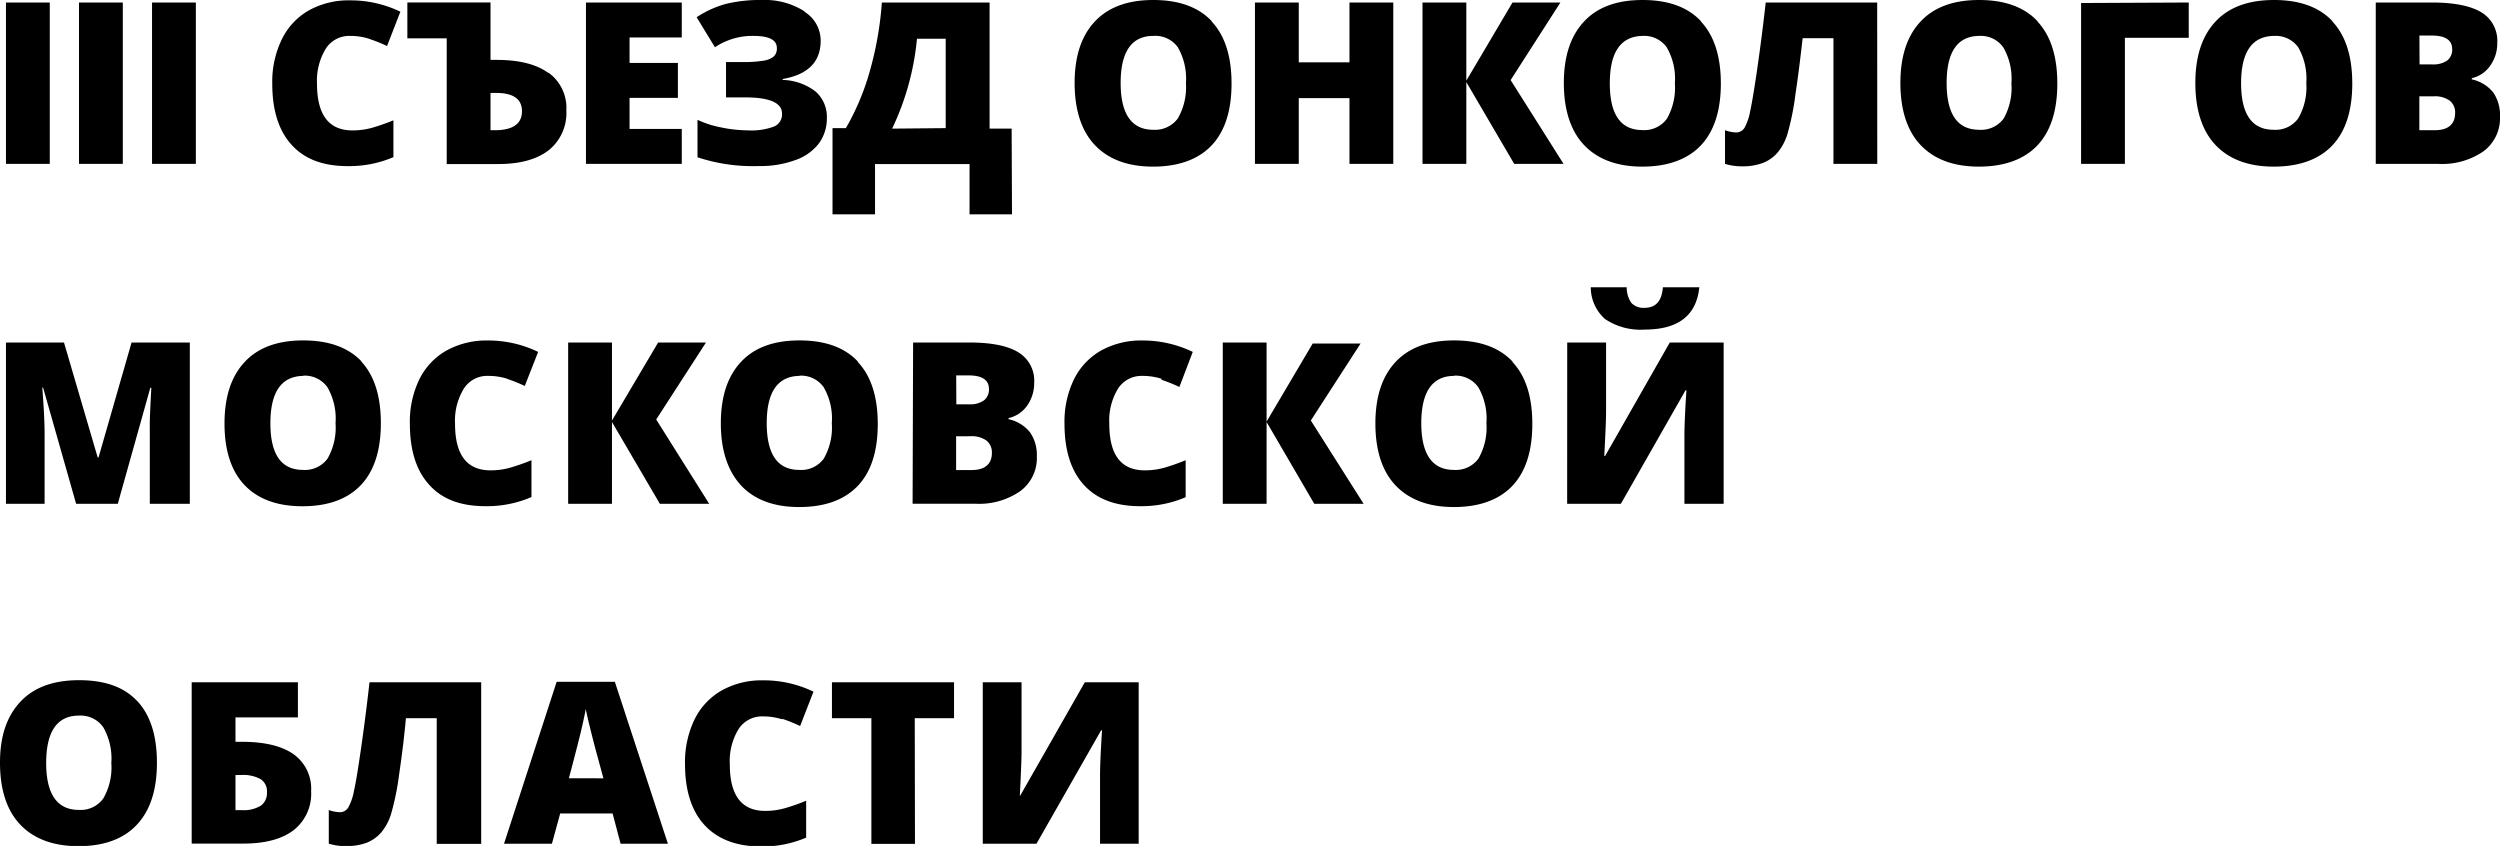
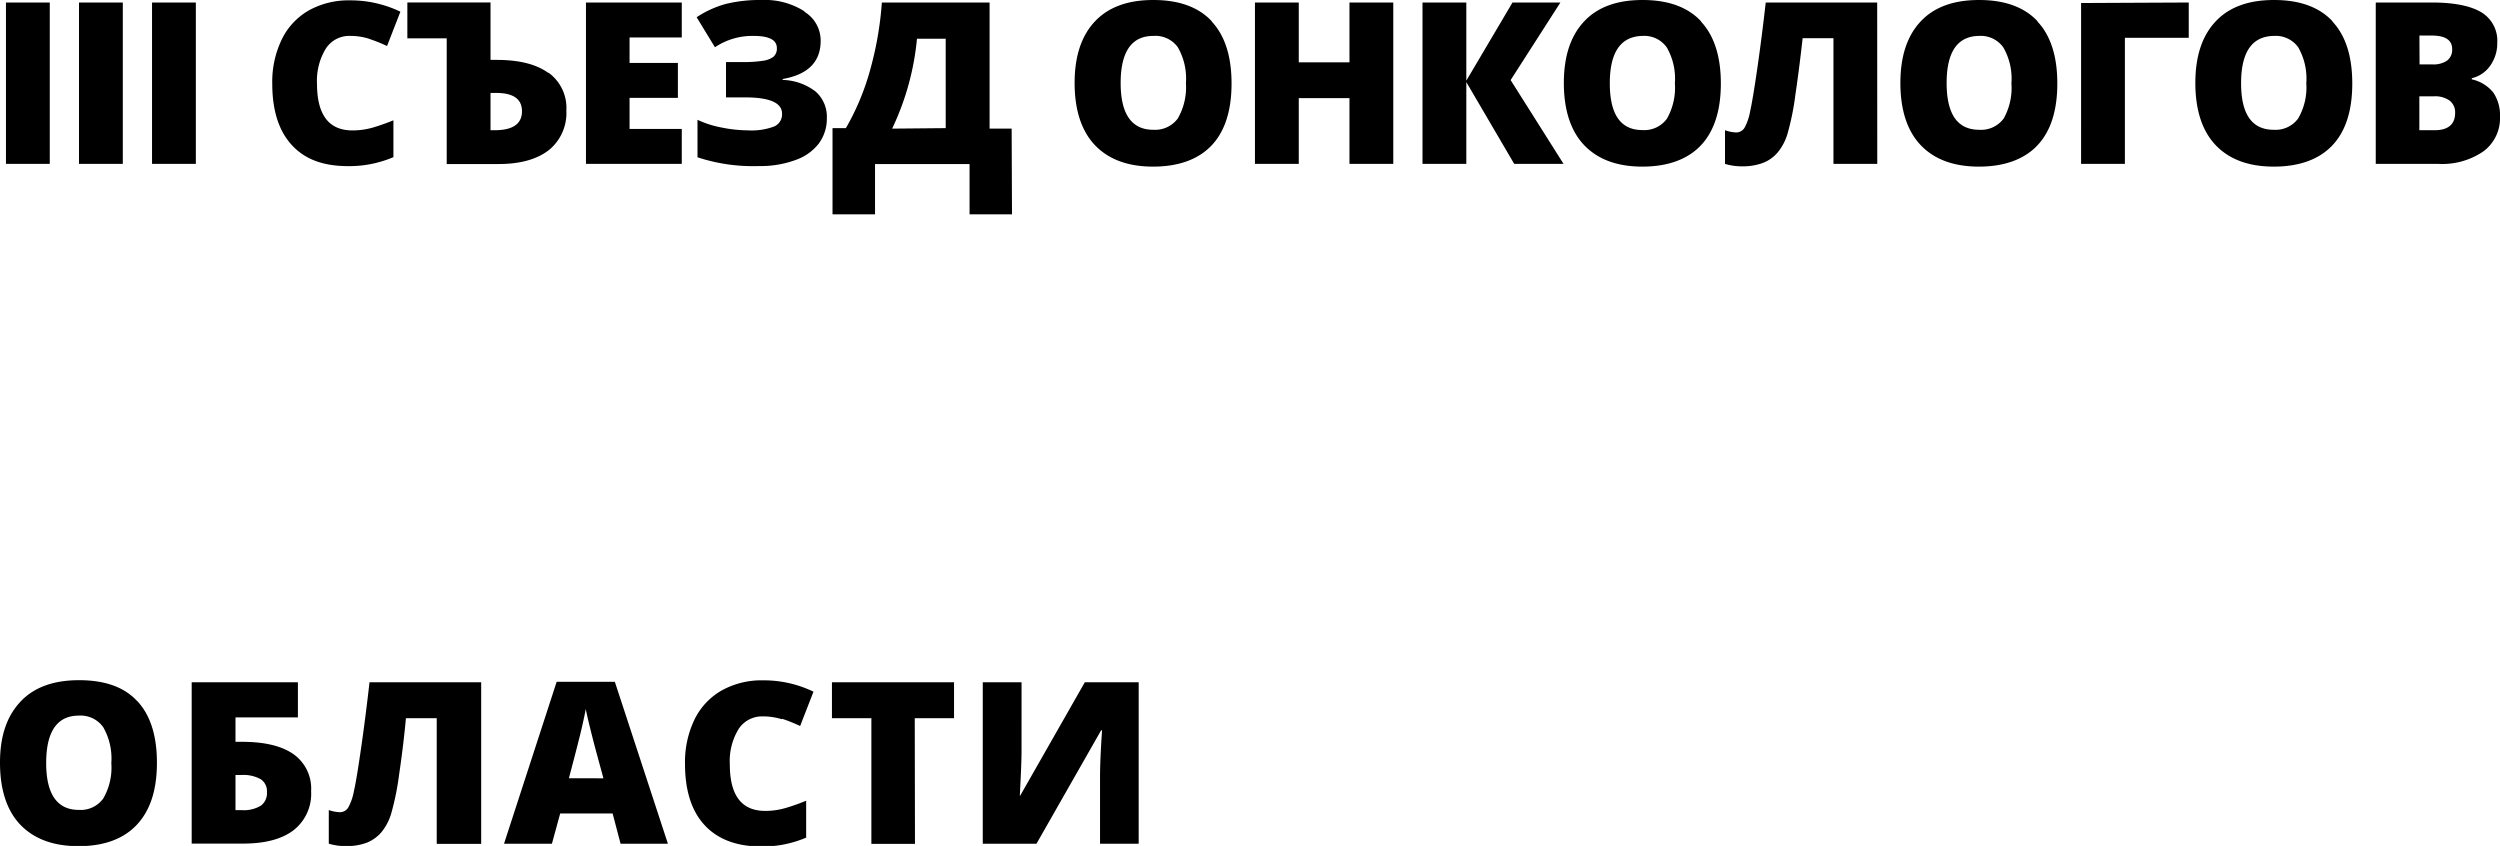
<svg xmlns="http://www.w3.org/2000/svg" id="Слой_1" data-name="Слой 1" viewBox="0 0 348.1 117.79">
  <defs>
    <style>.cls-1{fill:none;}.cls-2{clip-path:url(#clip-path);}</style>
    <clipPath id="clip-path" transform="translate(0)">
      <rect class="cls-1" width="348.1" height="117.79" />
    </clipPath>
  </defs>
  <title>name</title>
  <g class="cls-2">
    <path d="M136.84,117.48h7.48l9-15.79h.13c-.19,2.83-.28,5-.28,6.39v9.4h5.38V95h-7.5l-9,15.79H142q.24-4.61.24-6.14V95h-5.4ZM127.37,100h5.47V95h-17v5h5.49v17.5h6.07Zm-18.44.09a22.08,22.08,0,0,1,2.48,1l1.86-4.78a15.89,15.89,0,0,0-7-1.58,11.41,11.41,0,0,0-5.8,1.42,9.41,9.41,0,0,0-3.78,4.06,13.69,13.69,0,0,0-1.31,6.13q0,5.58,2.71,8.53t7.8,3a15.56,15.56,0,0,0,6.36-1.24v-5.14a27,27,0,0,1-2.81,1,10,10,0,0,1-2.89.42q-4.94,0-4.93-6.49a8.54,8.54,0,0,1,1.21-4.89,3.89,3.89,0,0,1,3.38-1.78,9,9,0,0,1,2.68.4m-29.68,8.22q1.4-5.28,1.81-7.08t.54-2.58c.1.56.32,1.5.64,2.8s.6,2.36.82,3.18l1,3.68ZM93,117.48,85.61,94.93h-8.1l-7.33,22.55h6.67L78,113.27h7.3l1.11,4.21ZM67,95H51.45q-.54,4.78-1.17,9.15c-.42,2.9-.74,4.89-1,6a7.42,7.42,0,0,1-.78,2.27,1.35,1.35,0,0,1-1.22.67,5,5,0,0,1-1.5-.3v4.68a7.73,7.73,0,0,0,2.38.34,8,8,0,0,0,2.93-.48,5.31,5.31,0,0,0,2-1.43,7.46,7.46,0,0,0,1.36-2.55,37.07,37.07,0,0,0,1.13-5.56c.39-2.64.71-5.24.94-7.79h4.29v17.5H67ZM32.79,107.91h.79a5,5,0,0,1,2.71.58,2,2,0,0,1,.88,1.82,2.17,2.17,0,0,1-.83,1.86,4.57,4.57,0,0,1-2.73.63h-.82ZM40.85,105c-1.64-1.14-4-1.71-7.18-1.71h-.88V99.89h8.69V95H26.69v22.46H33.9c3,0,5.37-.62,7-1.88a6.43,6.43,0,0,0,2.42-5.42A5.87,5.87,0,0,0,40.85,105M11,99.64a3.86,3.86,0,0,1,3.37,1.61,8.75,8.75,0,0,1,1.13,5,8.59,8.59,0,0,1-1.12,4.93,3.88,3.88,0,0,1-3.41,1.59c-3,0-4.54-2.18-4.54-6.52S7.91,99.64,11,99.64m8.12-2c-1.84-2-4.55-2.93-8.12-2.93s-6.29,1-8.16,3S0,102.45,0,106.19s.94,6.66,2.82,8.63,4.58,3,8.11,3,6.28-1,8.14-3,2.78-4.84,2.78-8.62-.92-6.66-2.77-8.62" transform="translate(0)" />
-     <path d="M236.63,40h-5.09c-.14,1.91-1,2.86-2.52,2.86a2.33,2.33,0,0,1-1.86-.67A3.76,3.76,0,0,1,226.5,40h-5a5.89,5.89,0,0,0,2,4.43A8.83,8.83,0,0,0,229,45.89q7,0,7.61-5.86M218.21,70.15h7.48l9-15.8h.13q-.28,4.26-.28,6.4v9.4H240V47.69h-7.5l-9,15.79h-.12c.16-3.07.25-5.12.25-6.14V47.69h-5.41ZM202.47,52.31a3.86,3.86,0,0,1,3.37,1.61,8.73,8.73,0,0,1,1.13,5,8.68,8.68,0,0,1-1.11,4.93,3.9,3.9,0,0,1-3.42,1.58c-3,0-4.54-2.17-4.54-6.51s1.53-6.58,4.57-6.58m8.13-2q-2.78-2.94-8.13-2.94c-3.57,0-6.28,1-8.15,3s-2.81,4.83-2.81,8.57.94,6.66,2.82,8.63,4.58,3,8.11,3,6.29-1,8.14-2.95,2.78-4.84,2.78-8.62-.92-6.67-2.76-8.62m-28.08,8.14,6.93-10.72h-6.67l-6.42,10.87V47.69h-6.1V70.15h6.1V58.76L183,70.15h6.87Zm-20.79-5.67a23.33,23.33,0,0,1,2.49,1L166.08,49a16,16,0,0,0-7-1.59,11.46,11.46,0,0,0-5.8,1.42,9.37,9.37,0,0,0-3.78,4.07A13.53,13.53,0,0,0,148.22,59c0,3.72.91,6.56,2.71,8.53s4.41,2.95,7.8,2.95a15.52,15.52,0,0,0,6.36-1.25V64.08a29.59,29.59,0,0,1-2.81,1,10,10,0,0,1-2.89.41q-4.94,0-4.93-6.48a8.54,8.54,0,0,1,1.21-4.89,3.87,3.87,0,0,1,3.38-1.78,8.6,8.6,0,0,1,2.68.4m-26.59,8a3.53,3.53,0,0,1,2.21.6,2.08,2.08,0,0,1,.76,1.72c0,1.59-1,2.39-2.84,2.39h-2.14V60.75Zm-2-8.47h1.7c1.91,0,2.86.63,2.86,1.89a1.89,1.89,0,0,1-.71,1.6,3.3,3.3,0,0,1-2,.54h-1.83Zm-6.07,17.87h8.74a10.06,10.06,0,0,0,6.26-1.76,5.72,5.72,0,0,0,2.3-4.82,5.54,5.54,0,0,0-.94-3.35,5.21,5.21,0,0,0-3-1.84v-.15A4.37,4.37,0,0,0,143,56.51a5.42,5.42,0,0,0,1-3.23,4.59,4.59,0,0,0-2.22-4.23q-2.22-1.36-6.8-1.36h-7.84ZM111.32,52.31a3.84,3.84,0,0,1,3.37,1.61,8.65,8.65,0,0,1,1.13,5,8.68,8.68,0,0,1-1.11,4.93,3.88,3.88,0,0,1-3.42,1.58q-4.53,0-4.53-6.51t4.56-6.58m8.13-2q-2.76-2.94-8.13-2.94t-8.15,3q-2.81,3-2.8,8.57t2.82,8.63q2.82,3,8.1,3c3.58,0,6.29-1,8.15-2.95s2.78-4.84,2.78-8.62-.93-6.67-2.77-8.62M91.37,58.41,98.3,47.69H91.64L85.21,58.56V47.69h-6.1V70.15h6.1V58.76l6.67,11.39h6.87ZM70.58,52.74a23.33,23.33,0,0,1,2.49,1L74.93,49a15.9,15.9,0,0,0-7-1.59,11.49,11.49,0,0,0-5.8,1.42,9.37,9.37,0,0,0-3.78,4.07A13.53,13.53,0,0,0,57.07,59q0,5.58,2.72,8.53c1.8,2,4.4,2.95,7.79,2.95A15.61,15.61,0,0,0,74,69.21V64.08a29.76,29.76,0,0,1-2.82,1,9.93,9.93,0,0,1-2.88.41q-4.94,0-4.94-6.48a8.54,8.54,0,0,1,1.22-4.89,3.85,3.85,0,0,1,3.38-1.78,8.58,8.58,0,0,1,2.67.4m-28.41-.43a3.86,3.86,0,0,1,3.37,1.61,8.73,8.73,0,0,1,1.13,5,8.68,8.68,0,0,1-1.11,4.93,3.9,3.9,0,0,1-3.42,1.58q-4.55,0-4.54-6.51t4.57-6.58m8.13-2q-2.77-2.94-8.13-2.94t-8.15,3q-2.81,3-2.81,8.57T34,67.49q2.82,3,8.11,3c3.57,0,6.29-1,8.14-2.95s2.78-4.84,2.78-8.62-.92-6.67-2.76-8.62M16.4,70.15,20.93,54h.14c-.13,2.44-.2,4-.21,4.6s0,1.19,0,1.7v9.85h5.57V47.69H18.32l-4.6,16H13.6l-4.69-16H.83V70.15H6.21V60.39q0-2.28-.32-6.42H6l4.6,16.18Z" transform="translate(0)" />
    <path d="M338.88,13.41a3.51,3.51,0,0,1,2.21.6,2.06,2.06,0,0,1,.76,1.72c0,1.6-1,2.4-2.84,2.4h-2.14V13.41Zm-2-8.46h1.71q2.85,0,2.85,1.89a1.88,1.88,0,0,1-.71,1.6,3.37,3.37,0,0,1-2,.53h-1.83ZM330.8,22.82h8.74a10.11,10.11,0,0,0,6.27-1.76,5.74,5.74,0,0,0,2.29-4.82,5.6,5.6,0,0,0-.93-3.35,5.27,5.27,0,0,0-3-1.84v-.16a4.32,4.32,0,0,0,2.55-1.72,5.37,5.37,0,0,0,1-3.22,4.62,4.62,0,0,0-2.22-4.24C344,.81,341.69.35,338.64.35H330.8ZM316.64,5A3.85,3.85,0,0,1,320,6.58a8.77,8.77,0,0,1,1.13,5A8.61,8.61,0,0,1,320,16.49a3.9,3.9,0,0,1-3.41,1.58q-4.55,0-4.54-6.51T316.64,5m8.13-2.05Q322,0,316.64,0t-8.15,3c-1.87,2-2.81,4.83-2.81,8.56s.94,6.66,2.82,8.64,4.58,3,8.11,3,6.29-1,8.14-2.95,2.78-4.84,2.78-8.62-.92-6.67-2.76-8.63m-35-2.58V22.82h6.1V5.26h8.89V.35ZM275.57,5a3.84,3.84,0,0,1,3.37,1.6,8.69,8.69,0,0,1,1.13,5A8.7,8.7,0,0,1,279,16.49a3.9,3.9,0,0,1-3.42,1.58q-4.53,0-4.53-6.51T275.57,5m8.13-2.05Q280.93,0,275.57,0t-8.15,3c-1.87,2-2.81,4.83-2.81,8.56s.94,6.66,2.82,8.64,4.59,3,8.11,3,6.29-1,8.14-2.95,2.78-4.84,2.78-8.62-.92-6.67-2.76-8.63M261.38.35H245.86q-.54,4.8-1.17,9.15t-1,6a7.57,7.57,0,0,1-.77,2.27,1.35,1.35,0,0,1-1.22.67,4.91,4.91,0,0,1-1.51-.31v4.69a8.1,8.1,0,0,0,2.38.34,8,8,0,0,0,2.94-.49,5.1,5.1,0,0,0,2-1.43,7.33,7.33,0,0,0,1.36-2.54A36.36,36.36,0,0,0,250,13.11c.4-2.65.71-5.24,1-7.79h4.29v17.5h6.1ZM228.71,5a3.84,3.84,0,0,1,3.37,1.6,8.69,8.69,0,0,1,1.13,5,8.7,8.7,0,0,1-1.11,4.93,3.9,3.9,0,0,1-3.42,1.58q-4.53,0-4.53-6.51T228.71,5m8.13-2.05Q234.08,0,228.71,0t-8.15,3c-1.87,2-2.81,4.83-2.81,8.56s.94,6.66,2.82,8.64,4.59,3,8.11,3,6.29-1,8.14-2.95,2.79-4.84,2.79-8.62-.93-6.67-2.77-8.63m-26.5,8.15L217.27.35H210.6l-6.43,10.88V.35h-6.1V22.82h6.1V11.43l6.67,11.39h6.87ZM194,.35h-6.1V8.68h-7.06V.35h-6.1V22.82h6.1V13.66h7.06v9.16H194ZM160.59,5A3.85,3.85,0,0,1,164,6.58a8.77,8.77,0,0,1,1.13,5A8.7,8.7,0,0,1,164,16.49a3.93,3.93,0,0,1-3.42,1.58c-3,0-4.54-2.17-4.54-6.51S157.55,5,160.59,5m8.13-2.05Q165.95,0,160.59,0c-3.57,0-6.28,1-8.15,3s-2.81,4.83-2.81,8.56.94,6.66,2.82,8.64,4.58,3,8.11,3,6.29-1,8.14-2.95,2.78-4.84,2.78-8.62-.92-6.67-2.76-8.63m-44.5,14.91a37.07,37.07,0,0,0,3.46-12.52h4V17.84Zm16.64,0h-3.07V.35h-15a47.12,47.12,0,0,1-1.69,9.6,34.36,34.36,0,0,1-3.32,7.89h-1.86v12h5.92v-7H135v7h5.91ZM112,1.57A10.26,10.26,0,0,0,106.09,0a20.07,20.07,0,0,0-5,.54A14.12,14.12,0,0,0,97,2.4l2.55,4.18A9.35,9.35,0,0,1,104.93,5c2.16,0,3.24.56,3.24,1.69a1.5,1.5,0,0,1-.46,1.2,3.07,3.07,0,0,1-1.47.57,16.71,16.71,0,0,1-2.79.18h-2.36v4.92h2.64q5.16,0,5.16,2.26a1.83,1.83,0,0,1-1.09,1.79,9,9,0,0,1-3.69.54,18.72,18.72,0,0,1-3.66-.4,13.58,13.58,0,0,1-3.33-1.07v5.22a24.63,24.63,0,0,0,8.56,1.22,14,14,0,0,0,5.06-.83A7,7,0,0,0,114,20a5.83,5.83,0,0,0,1.13-3.55,4.68,4.68,0,0,0-1.55-3.69,7.83,7.83,0,0,0-4.6-1.63V11q5.3-.92,5.29-5.35a4.7,4.7,0,0,0-2.24-4m-17.1,16.3H87.66V13.63h6.73V8.76H87.66V5.22h7.27V.35H81.59V22.82H94.93ZM68.3,12.94h.78q3.6,0,3.6,2.55t-3.56,2.64H68.3Zm8-2.82c-1.65-1.18-4-1.78-7.17-1.78H68.3v-8H56.72v5H62.2v17.5h7.21q4.5,0,7-1.93a6.63,6.63,0,0,0,2.45-5.52,6.05,6.05,0,0,0-2.46-5.25M51.4,5.41a21.39,21.39,0,0,1,2.49,1l1.86-4.78a16,16,0,0,0-7-1.58A11.39,11.39,0,0,0,43,1.45a9.32,9.32,0,0,0-3.78,4.07,13.53,13.53,0,0,0-1.31,6.13q0,5.58,2.71,8.53c1.81,2,4.4,2.95,7.8,2.95a15.59,15.59,0,0,0,6.36-1.25V16.75a29.76,29.76,0,0,1-2.82,1,10.28,10.28,0,0,1-2.88.41q-4.93,0-4.94-6.48a8.6,8.6,0,0,1,1.22-4.9A3.87,3.87,0,0,1,48.73,5a8.58,8.58,0,0,1,2.67.4M27.27.35h-6.1V22.82h6.1ZM17.1.35H11V22.82h6.1ZM6.93.35H.83V22.82h6.1Z" transform="translate(0)" />
  </g>
</svg>